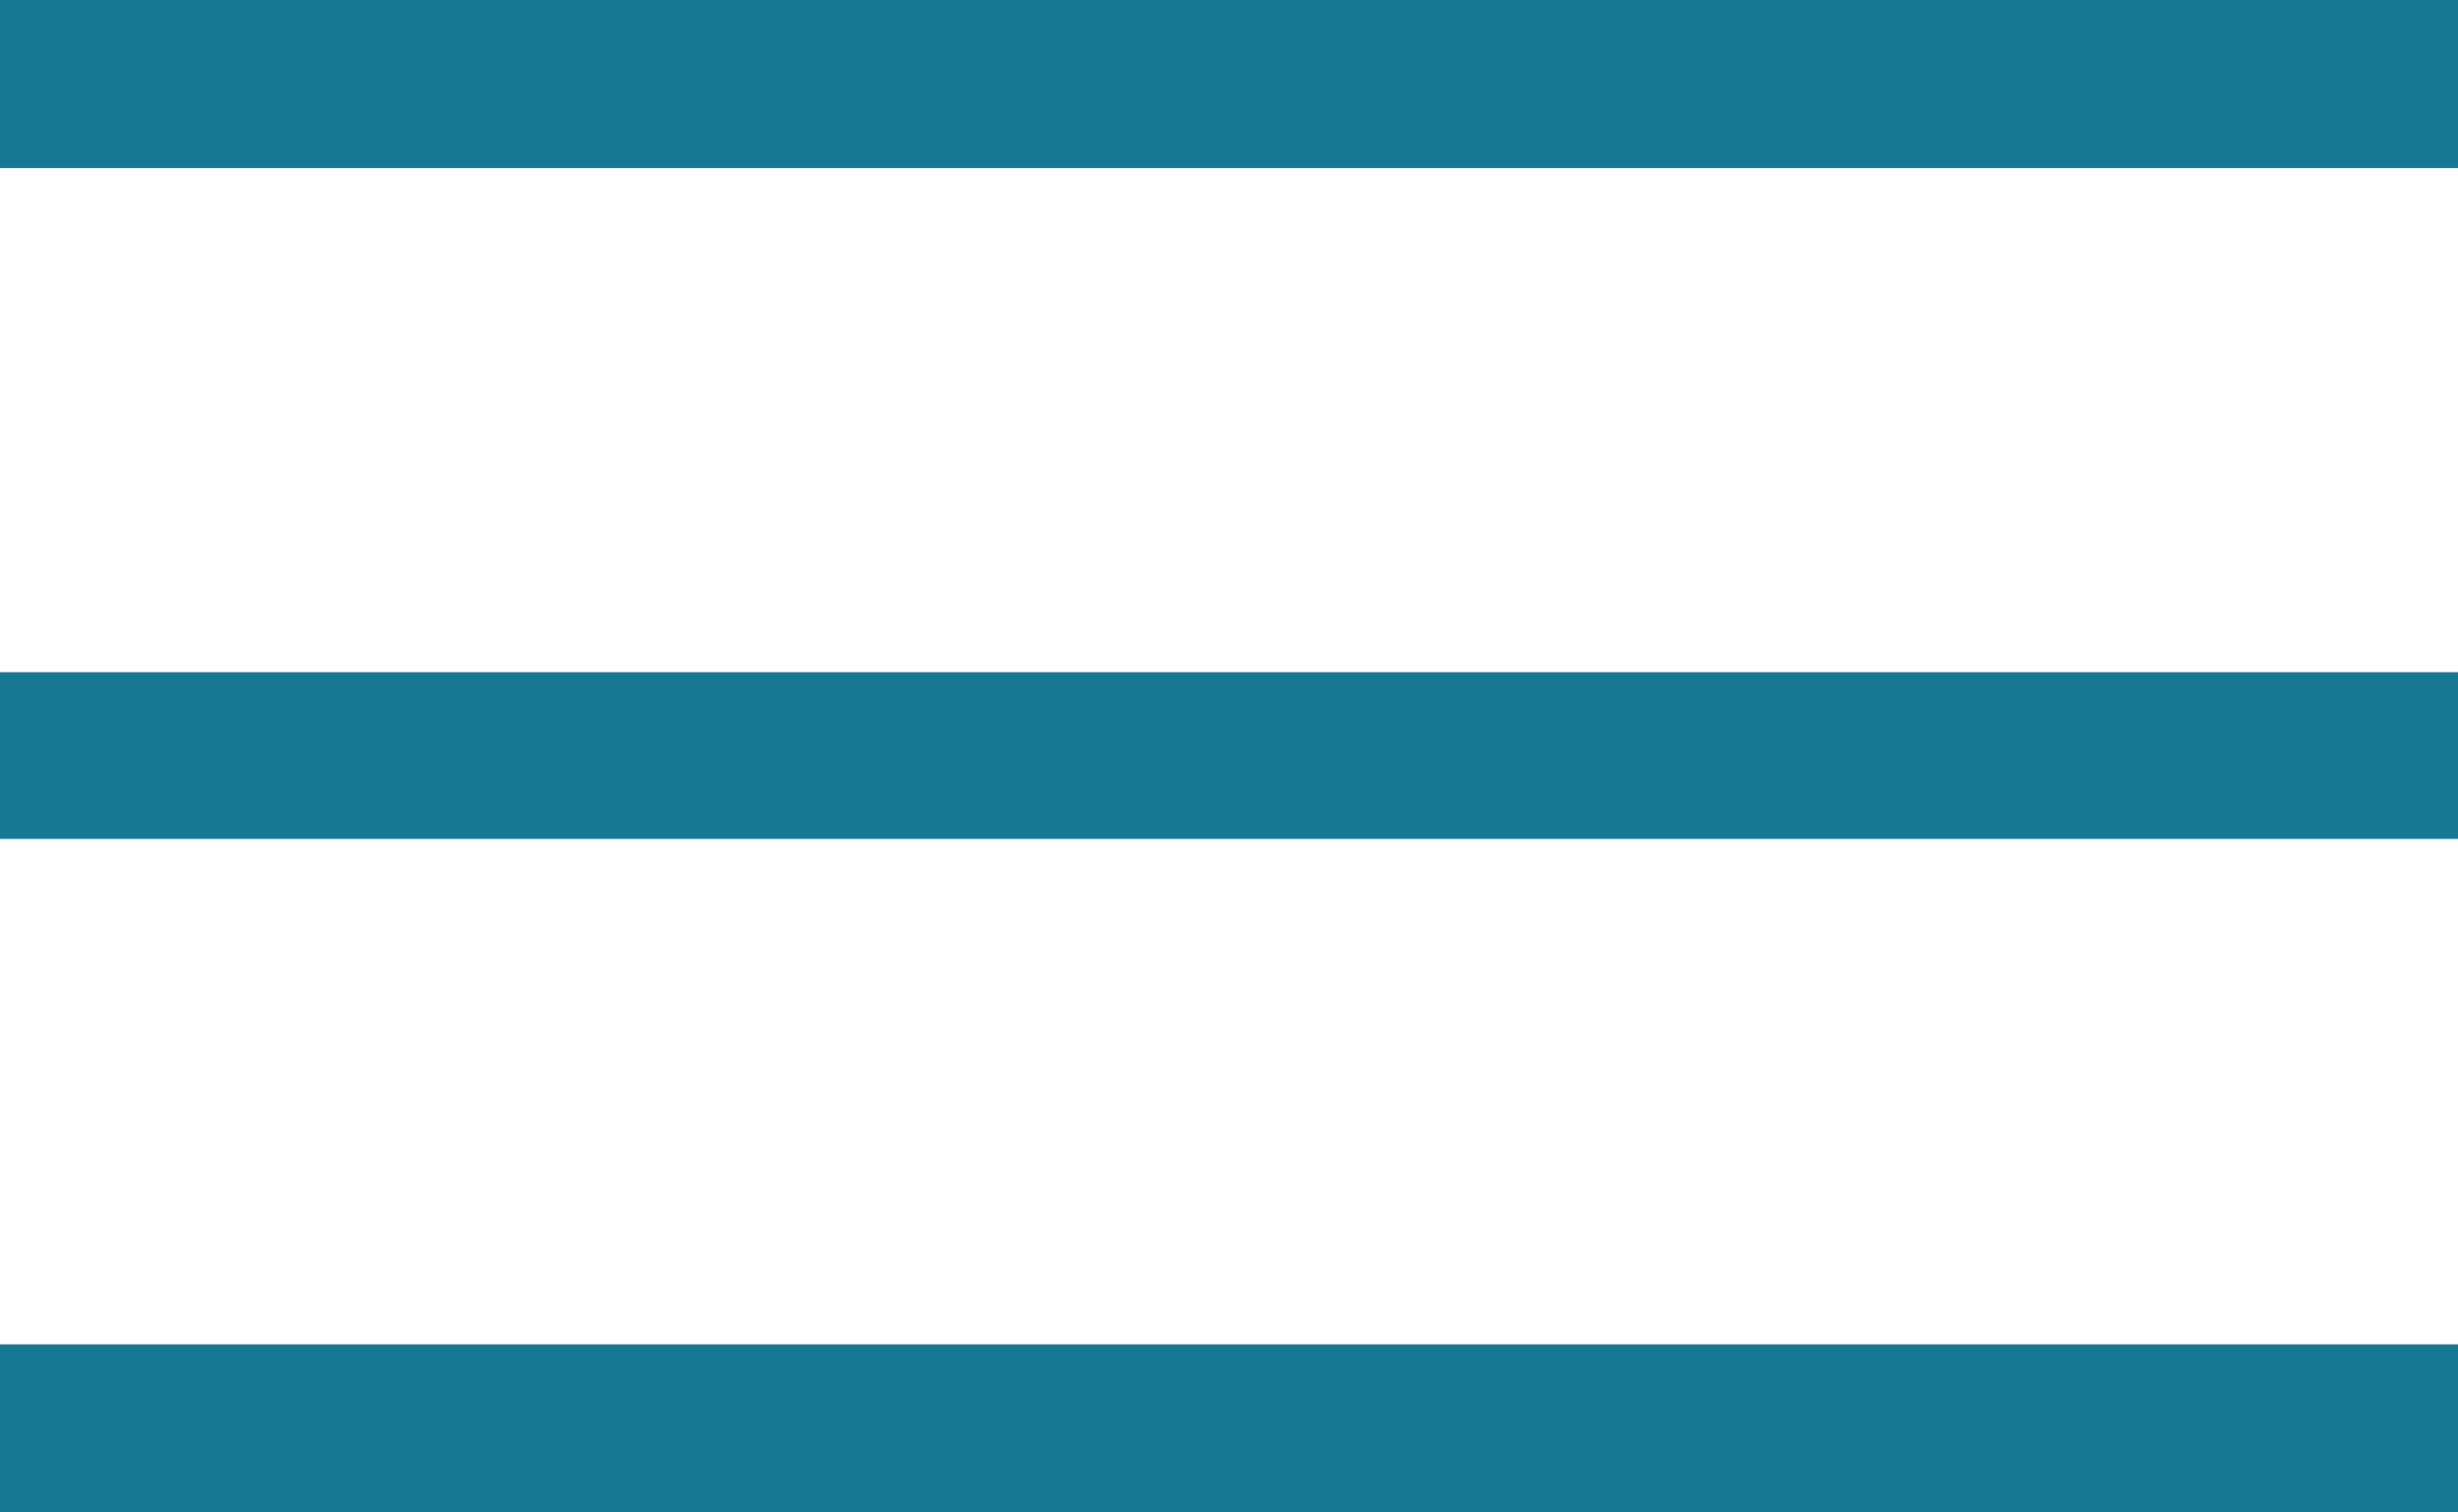
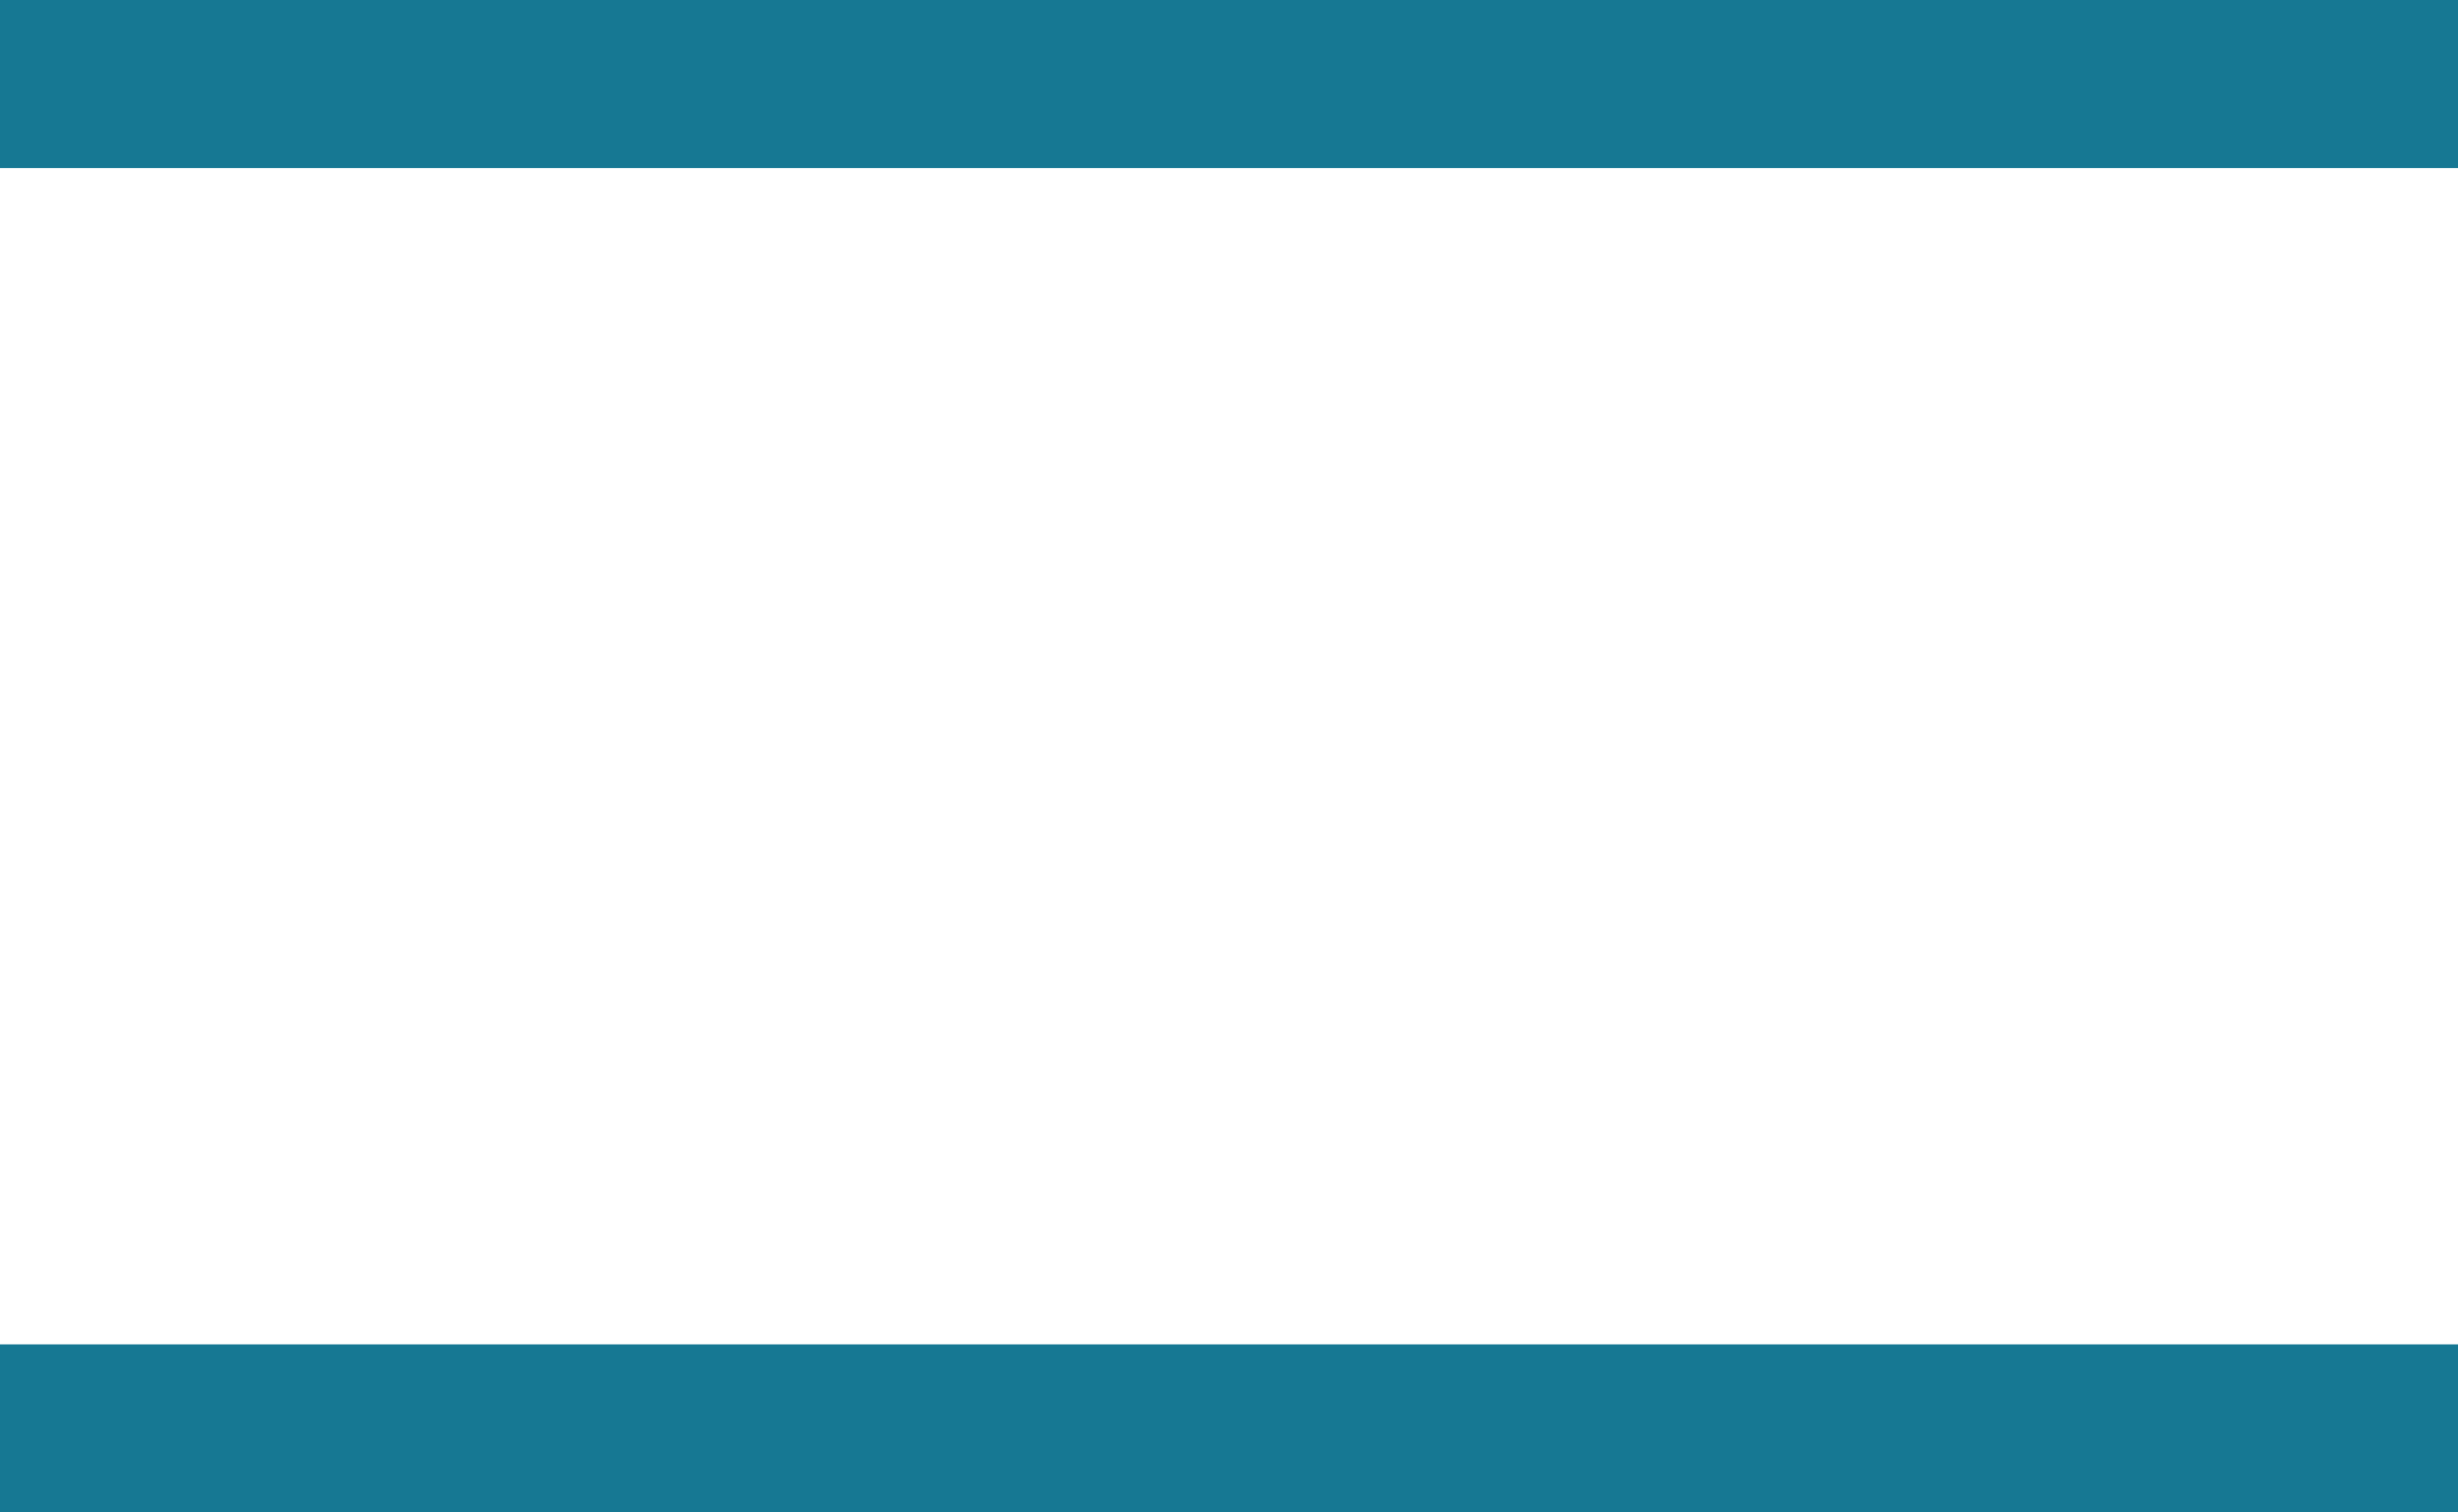
<svg xmlns="http://www.w3.org/2000/svg" width="26" height="16" viewBox="0 0 26 16" fill="none">
-   <path d="M26 1.778H0V0H26V1.778ZM26 16H0V14.222H26V16ZM26 8.875H0V7.111H26V8.875Z" fill="#167893" />
+   <path d="M26 1.778H0V0H26V1.778ZM26 16H0V14.222H26V16ZM26 8.875H0H26V8.875Z" fill="#167893" />
</svg>